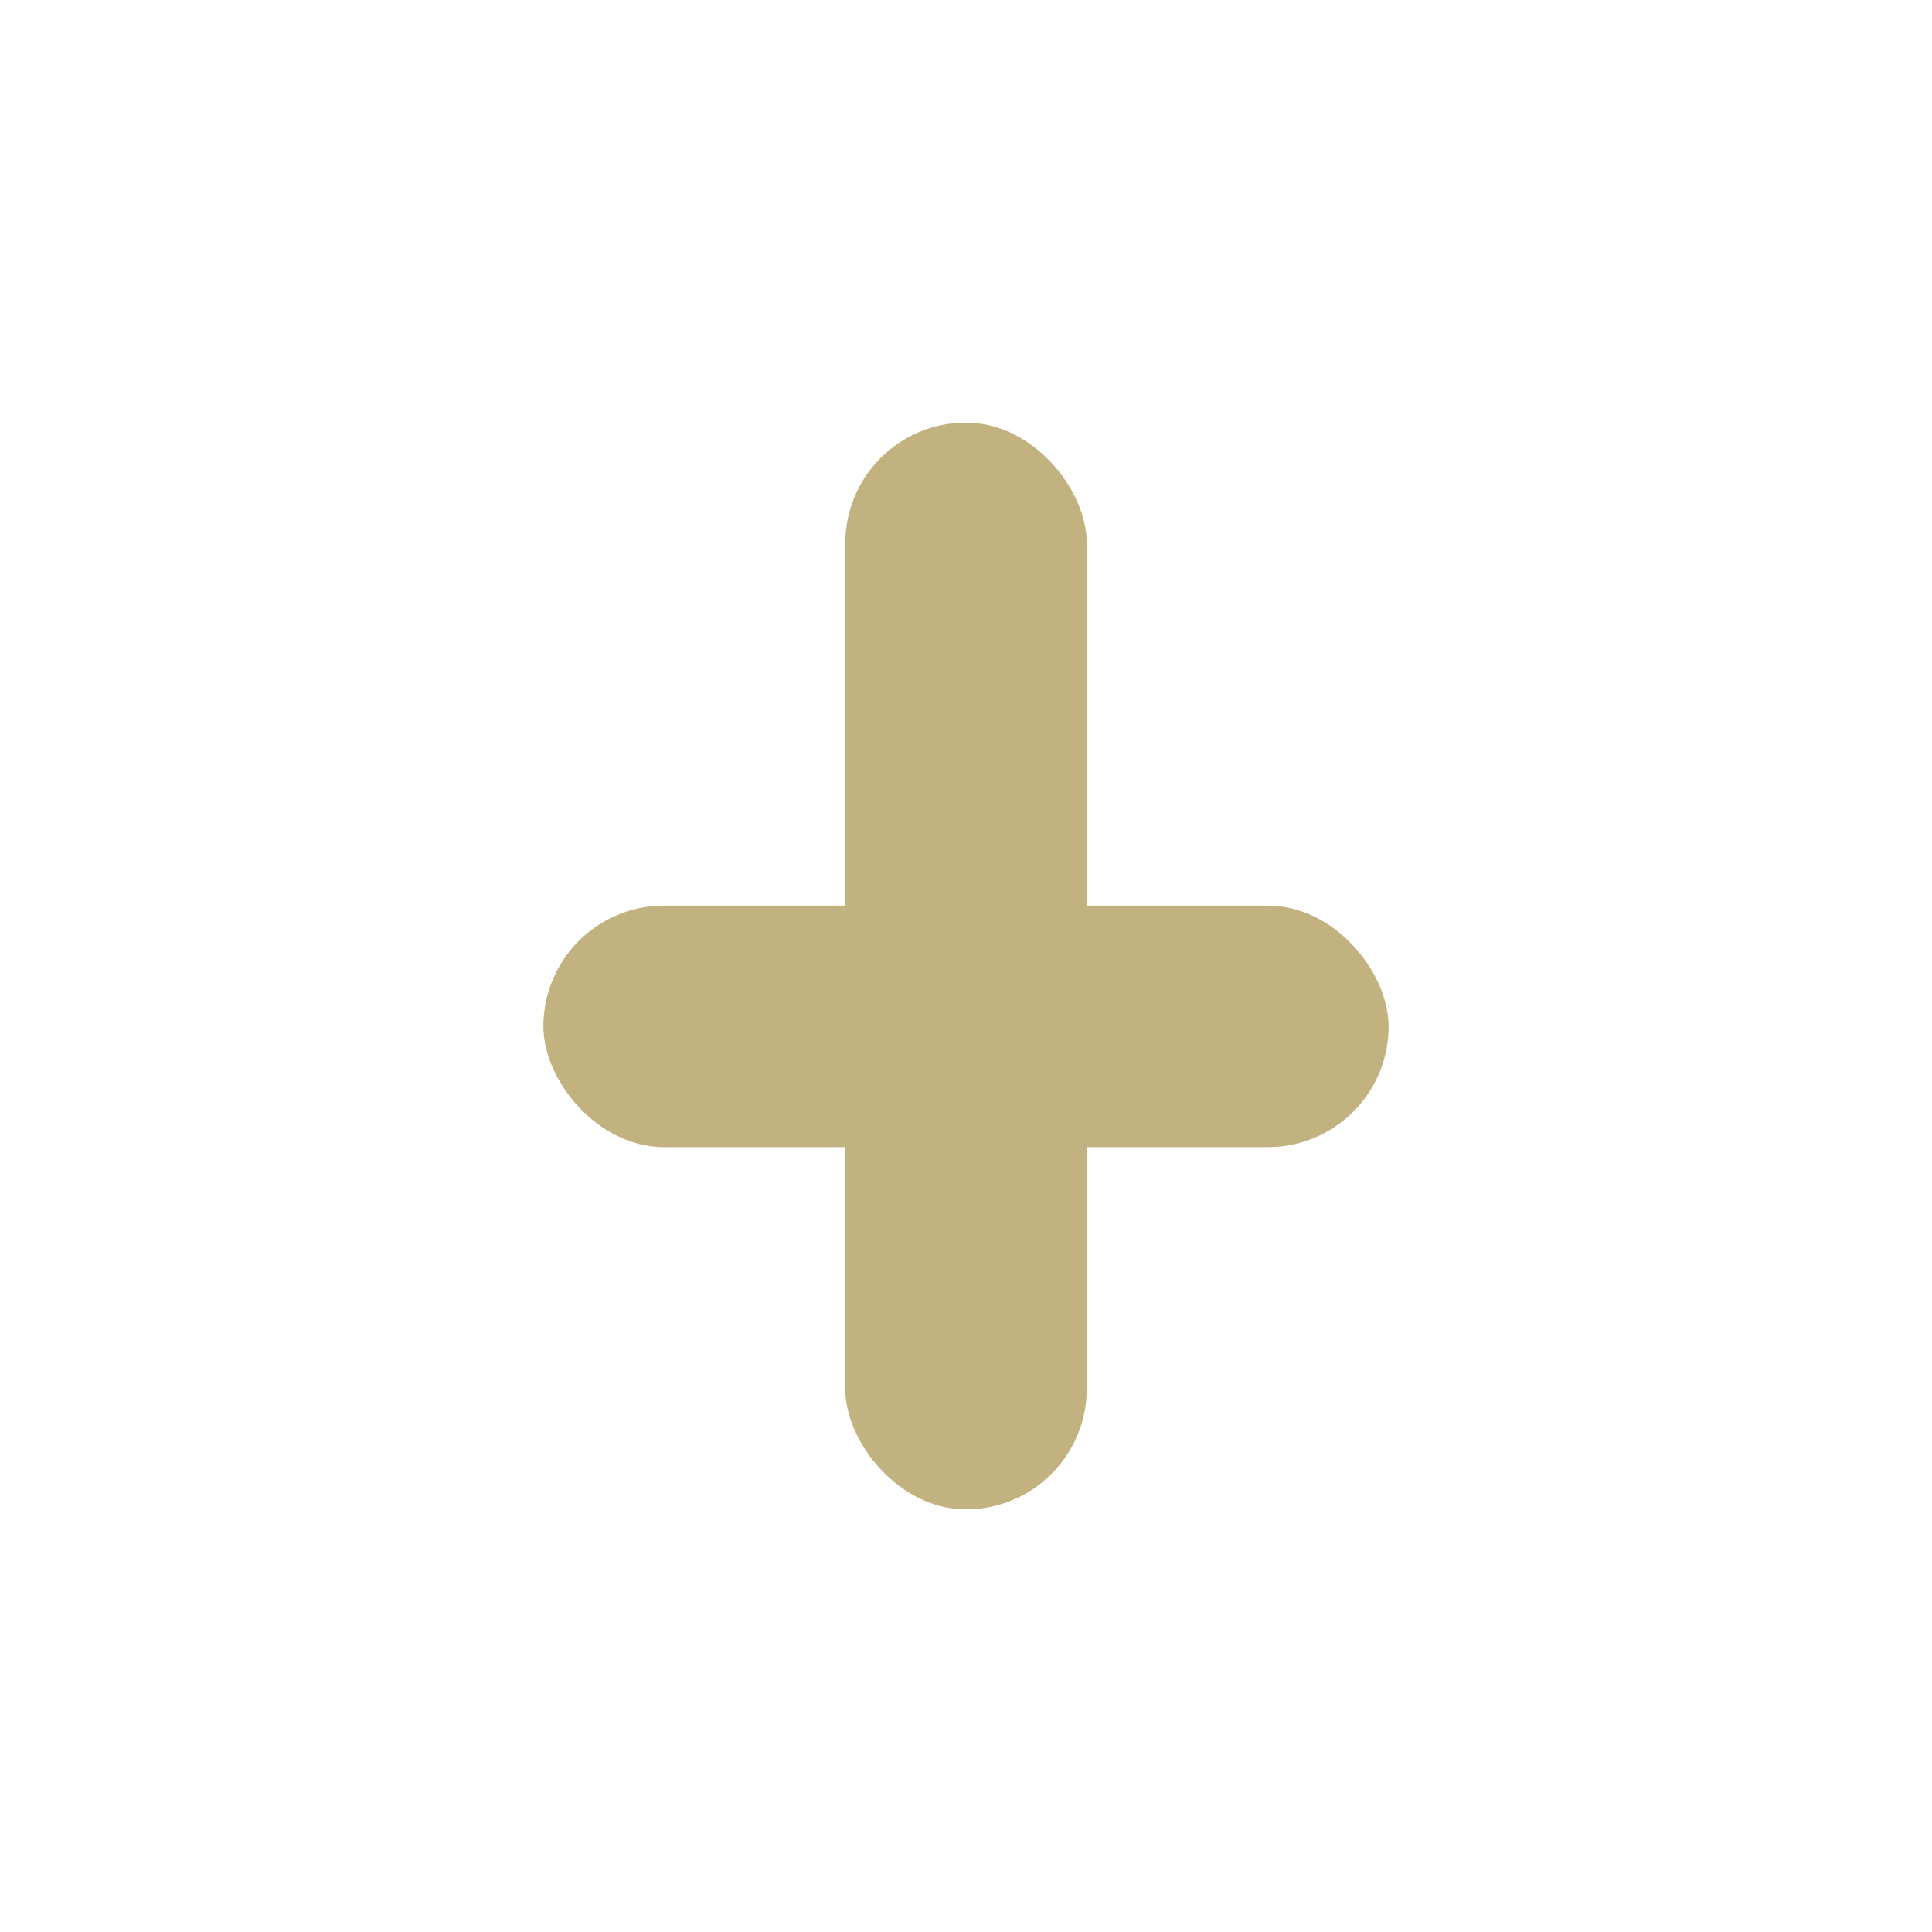
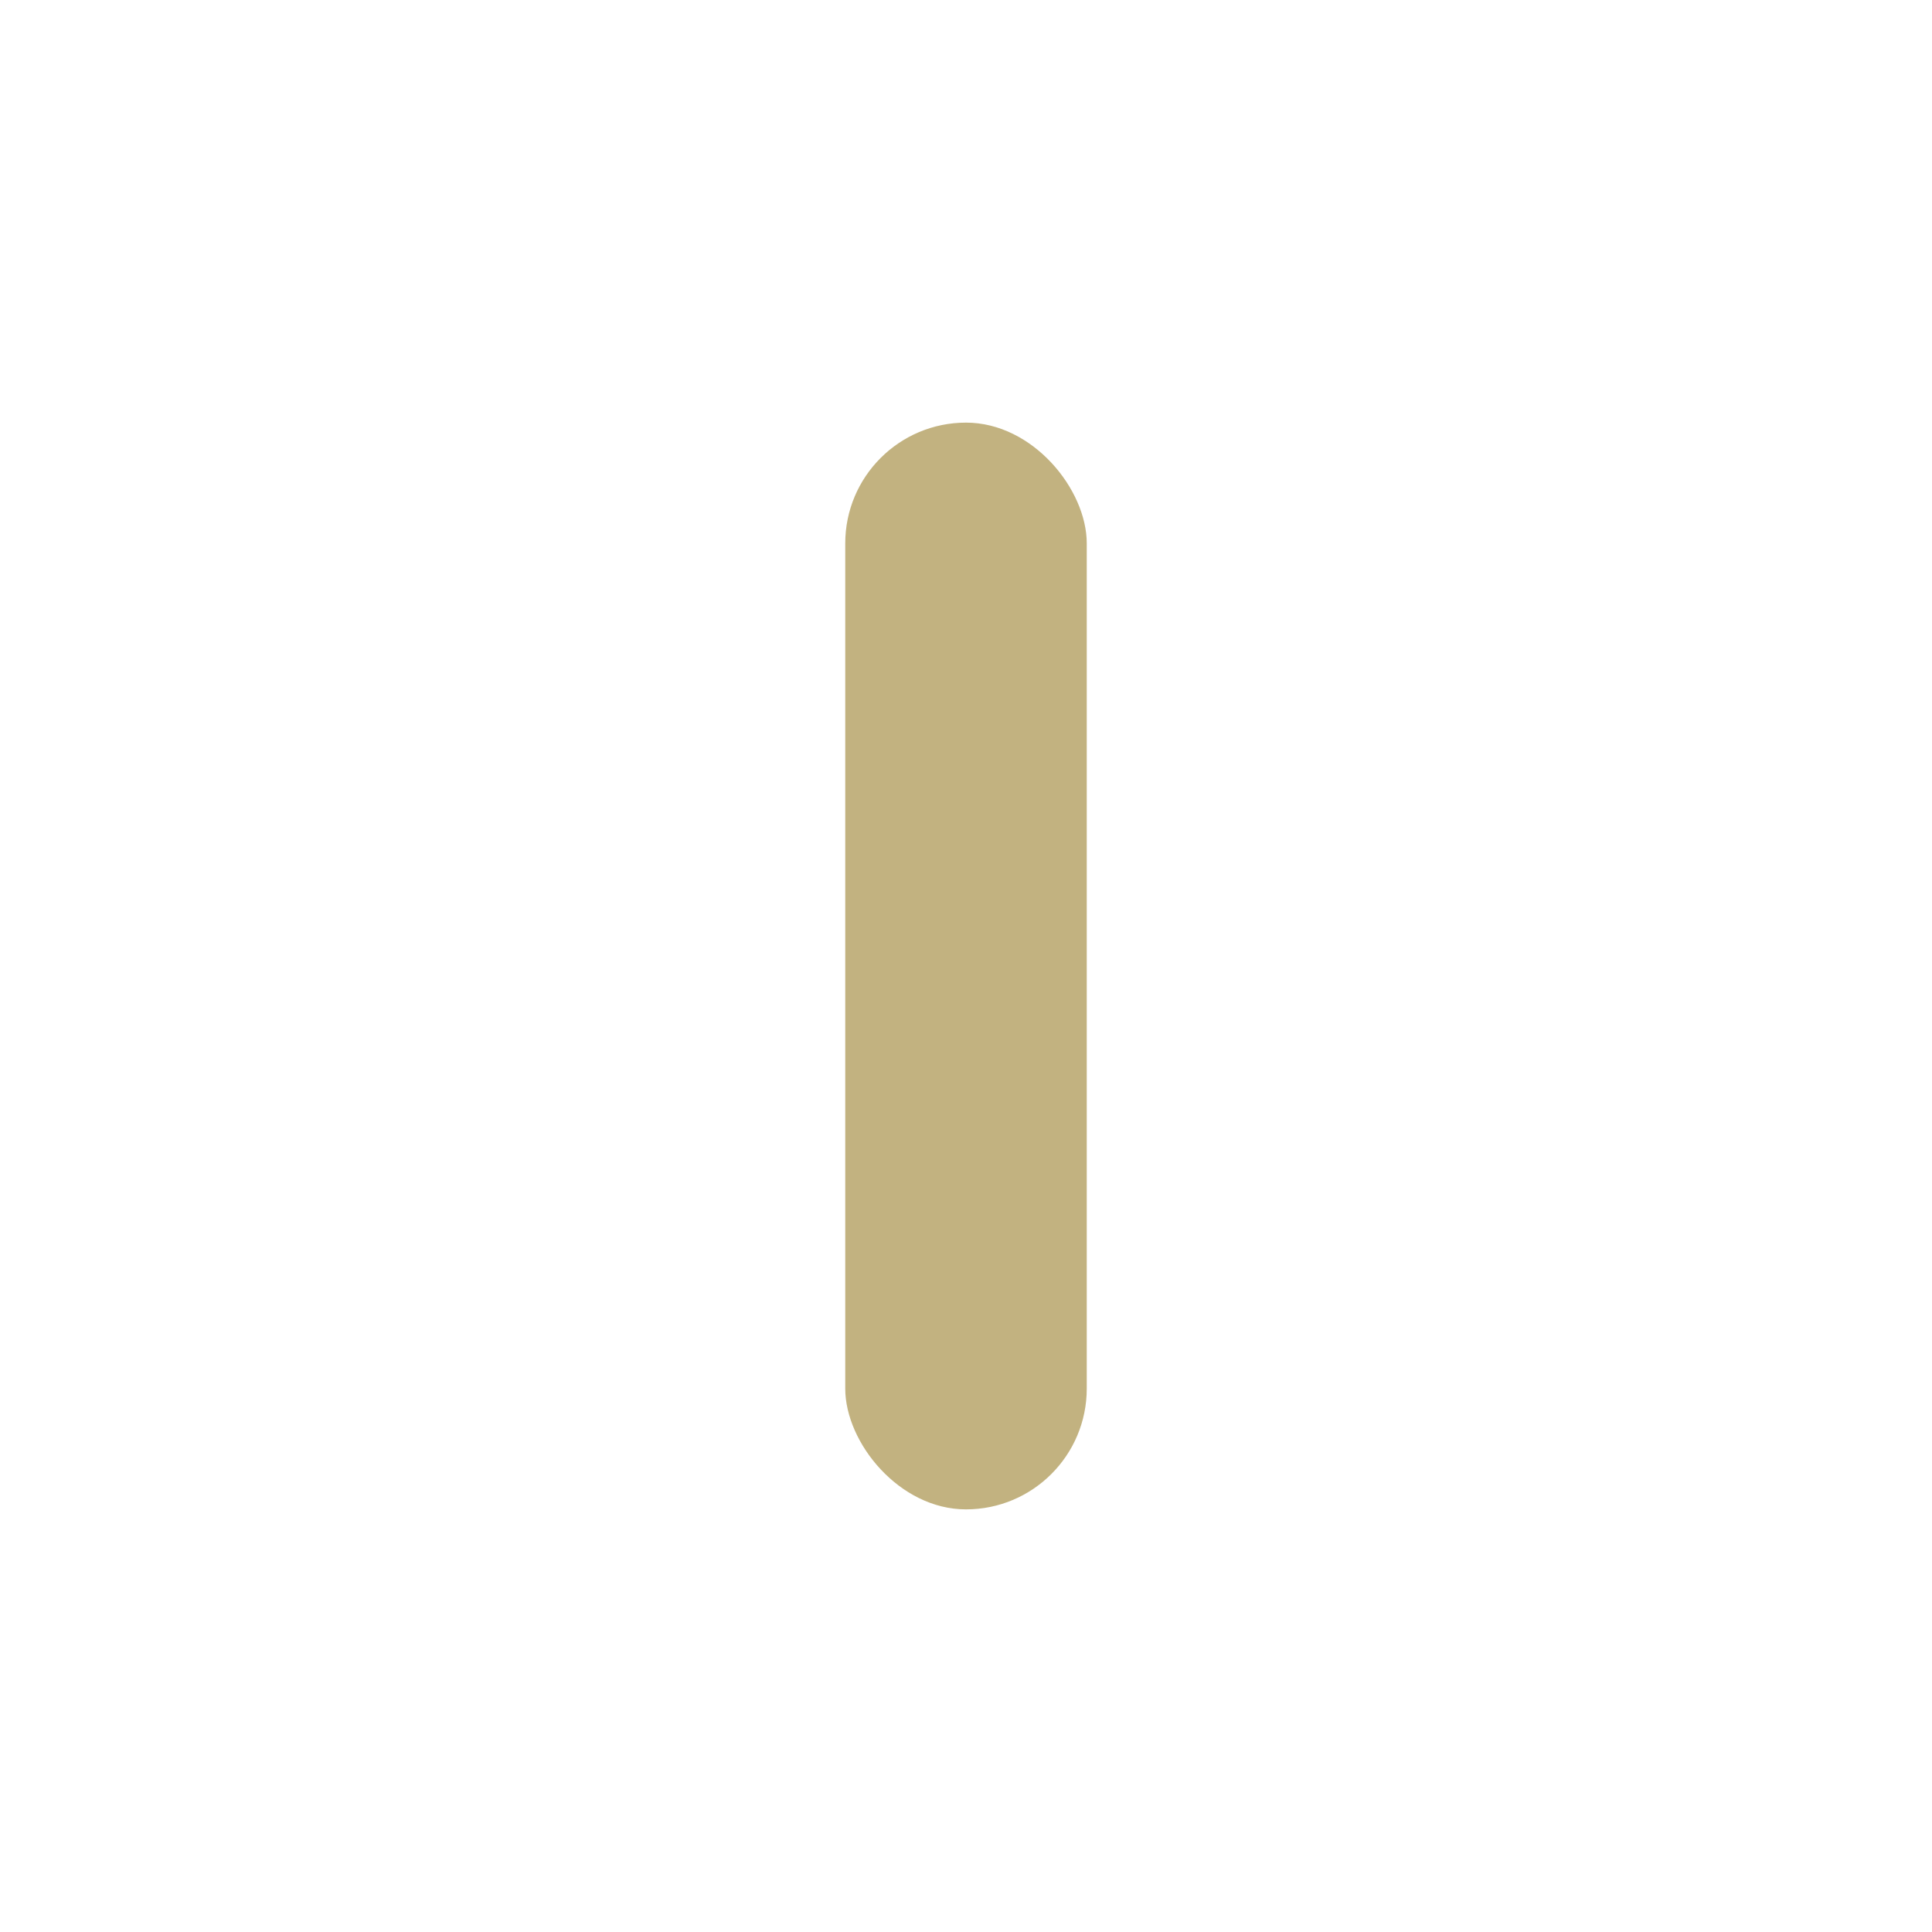
<svg xmlns="http://www.w3.org/2000/svg" width="32" height="32" viewBox="0 0 32 32">
  <rect width="32" height="32" fill="none" />
  <rect x="14" y="7" width="4" height="18" rx="2" fill="#C2B280" />
-   <rect x="9" y="15" width="14" height="4" rx="2" fill="#C2B280" />
</svg>